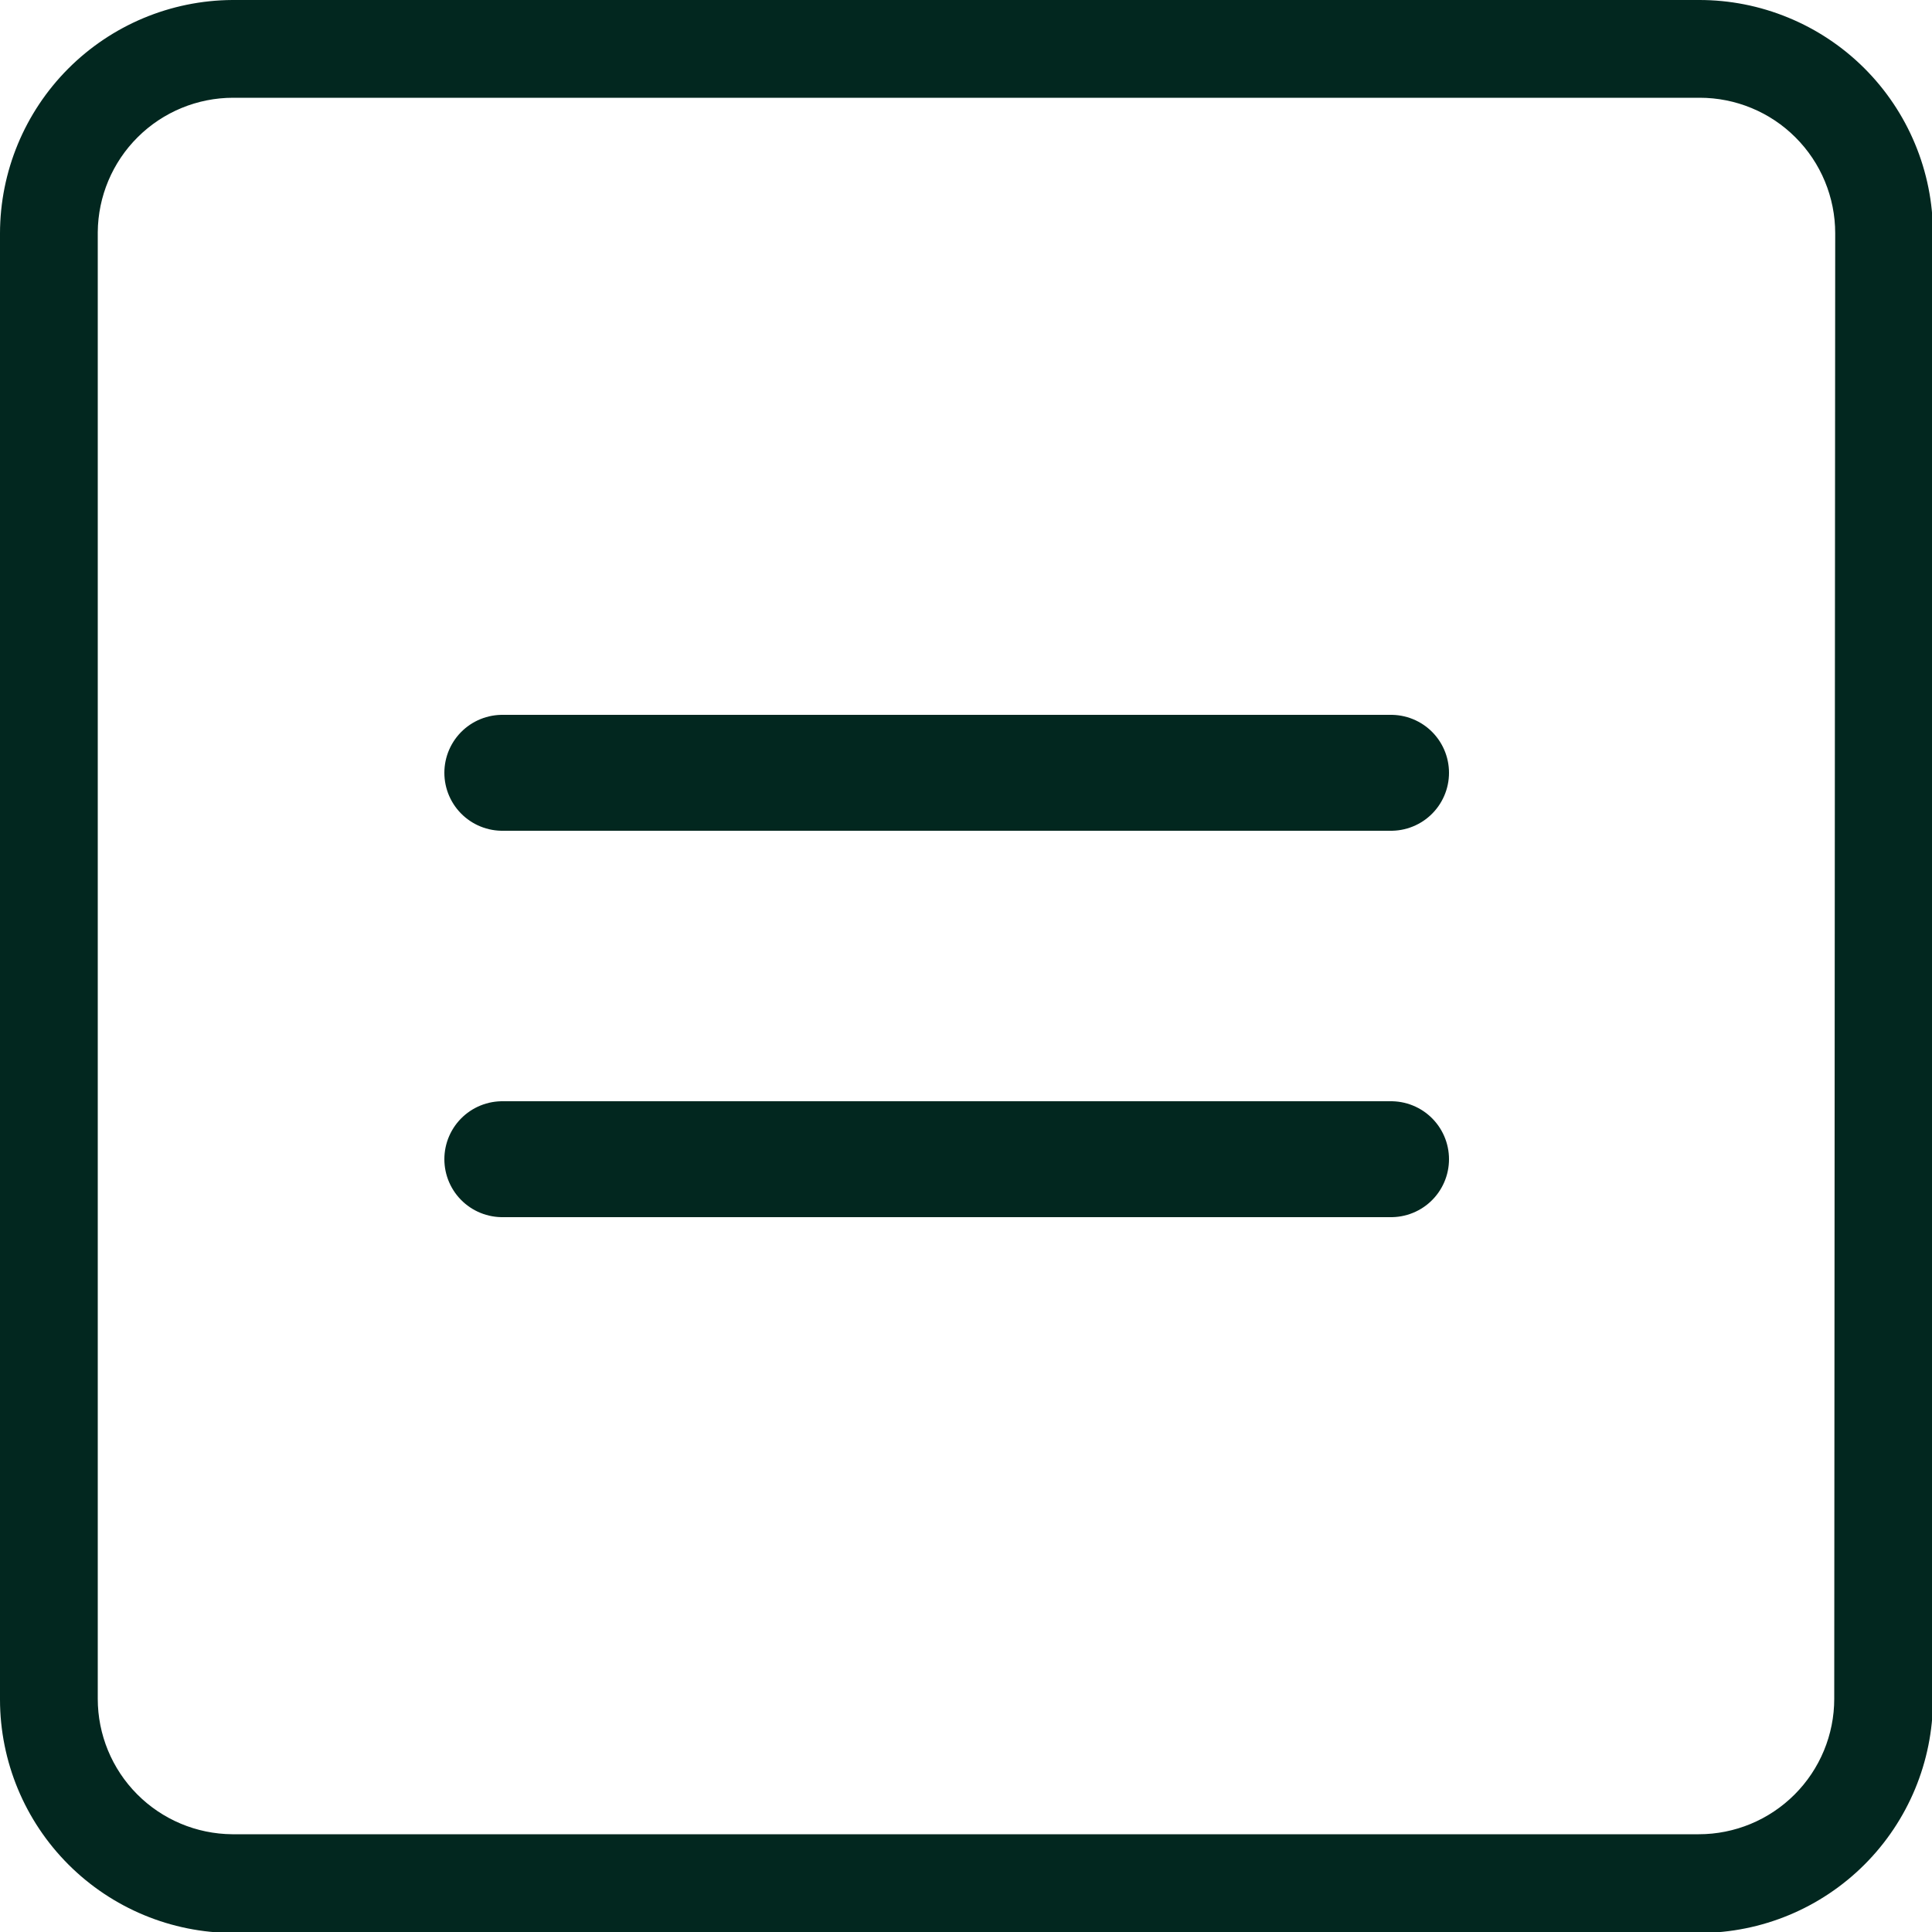
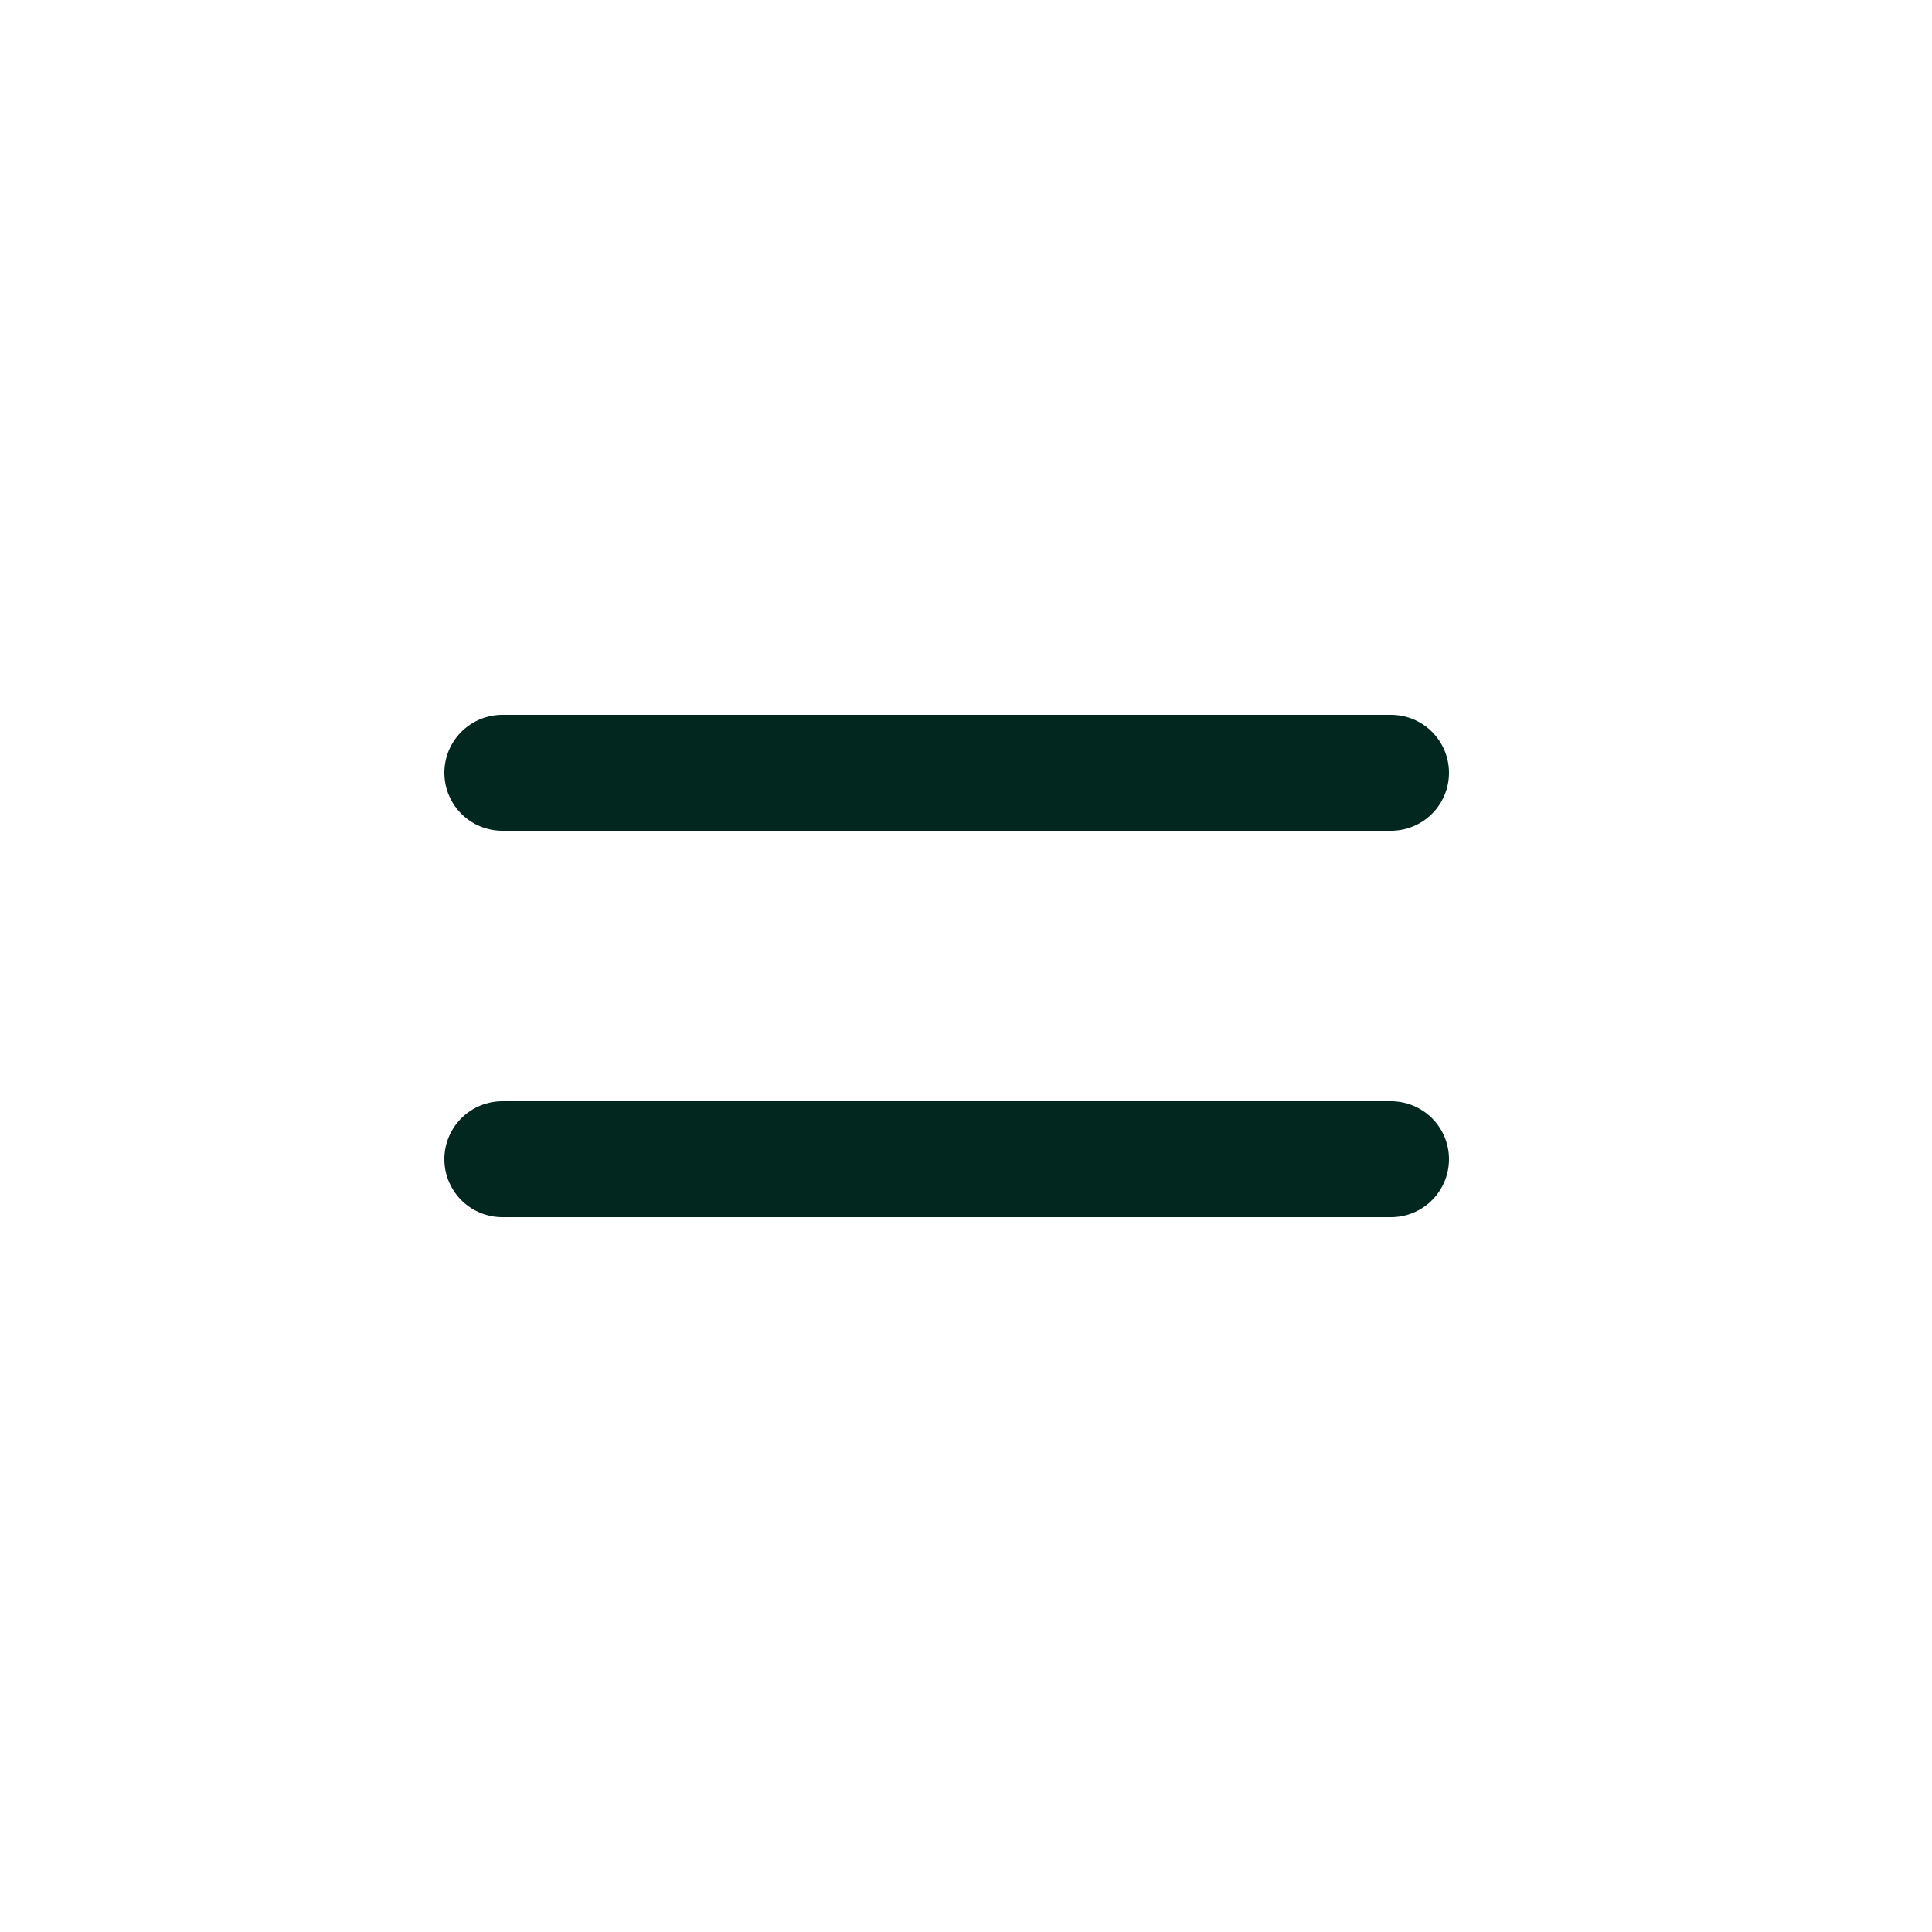
<svg xmlns="http://www.w3.org/2000/svg" width="50" height="50" viewBox="0 0 50 50" fill="none">
  <g clip-path="url(#clip0_2753_635)">
-     <path d="M43.965 1.3263e-05H6.01C4.414 0.01 2.888 0.65 1.762 1.78C0.637 2.91 0.003 4.44 0 6.035L0 43.99C0.003 45.59 0.64 47.123 1.771 48.254C2.902 49.385 4.435 50.022 6.035 50.025H43.99C45.59 50.022 47.123 49.385 48.254 48.254C49.385 47.123 50.022 45.59 50.025 43.99V6.035C50.024 5.241 49.866 4.455 49.56 3.722C49.255 2.989 48.808 2.323 48.245 1.762C47.682 1.202 47.015 0.758 46.28 0.456C45.546 0.153 44.759 -0.002 43.965 1.3263e-05ZM47.47 43.965C47.47 44.895 47.1 45.786 46.443 46.443C45.786 47.1 44.895 47.47 43.965 47.47H6.01C5.085 47.463 4.2 47.091 3.548 46.434C2.896 45.778 2.53 44.89 2.53 43.965V6.01C2.537 5.085 2.909 4.2 3.566 3.548C4.222 2.896 5.11 2.53 6.035 2.53H43.99C44.451 2.53 44.906 2.621 45.331 2.797C45.757 2.973 46.143 3.231 46.468 3.557C46.794 3.882 47.052 4.269 47.228 4.694C47.404 5.119 47.495 5.575 47.495 6.035L47.47 43.965Z" fill="#02271F" />
    <path d="M13 30H36M13 20H36" stroke="#02271F" stroke-width="3" stroke-linecap="round" stroke-linejoin="round" />
  </g>
  <defs>
    <clipPath id="clip0_2753_635">
      <rect width="50" height="50" fill="white" />
    </clipPath>
  </defs>
</svg>